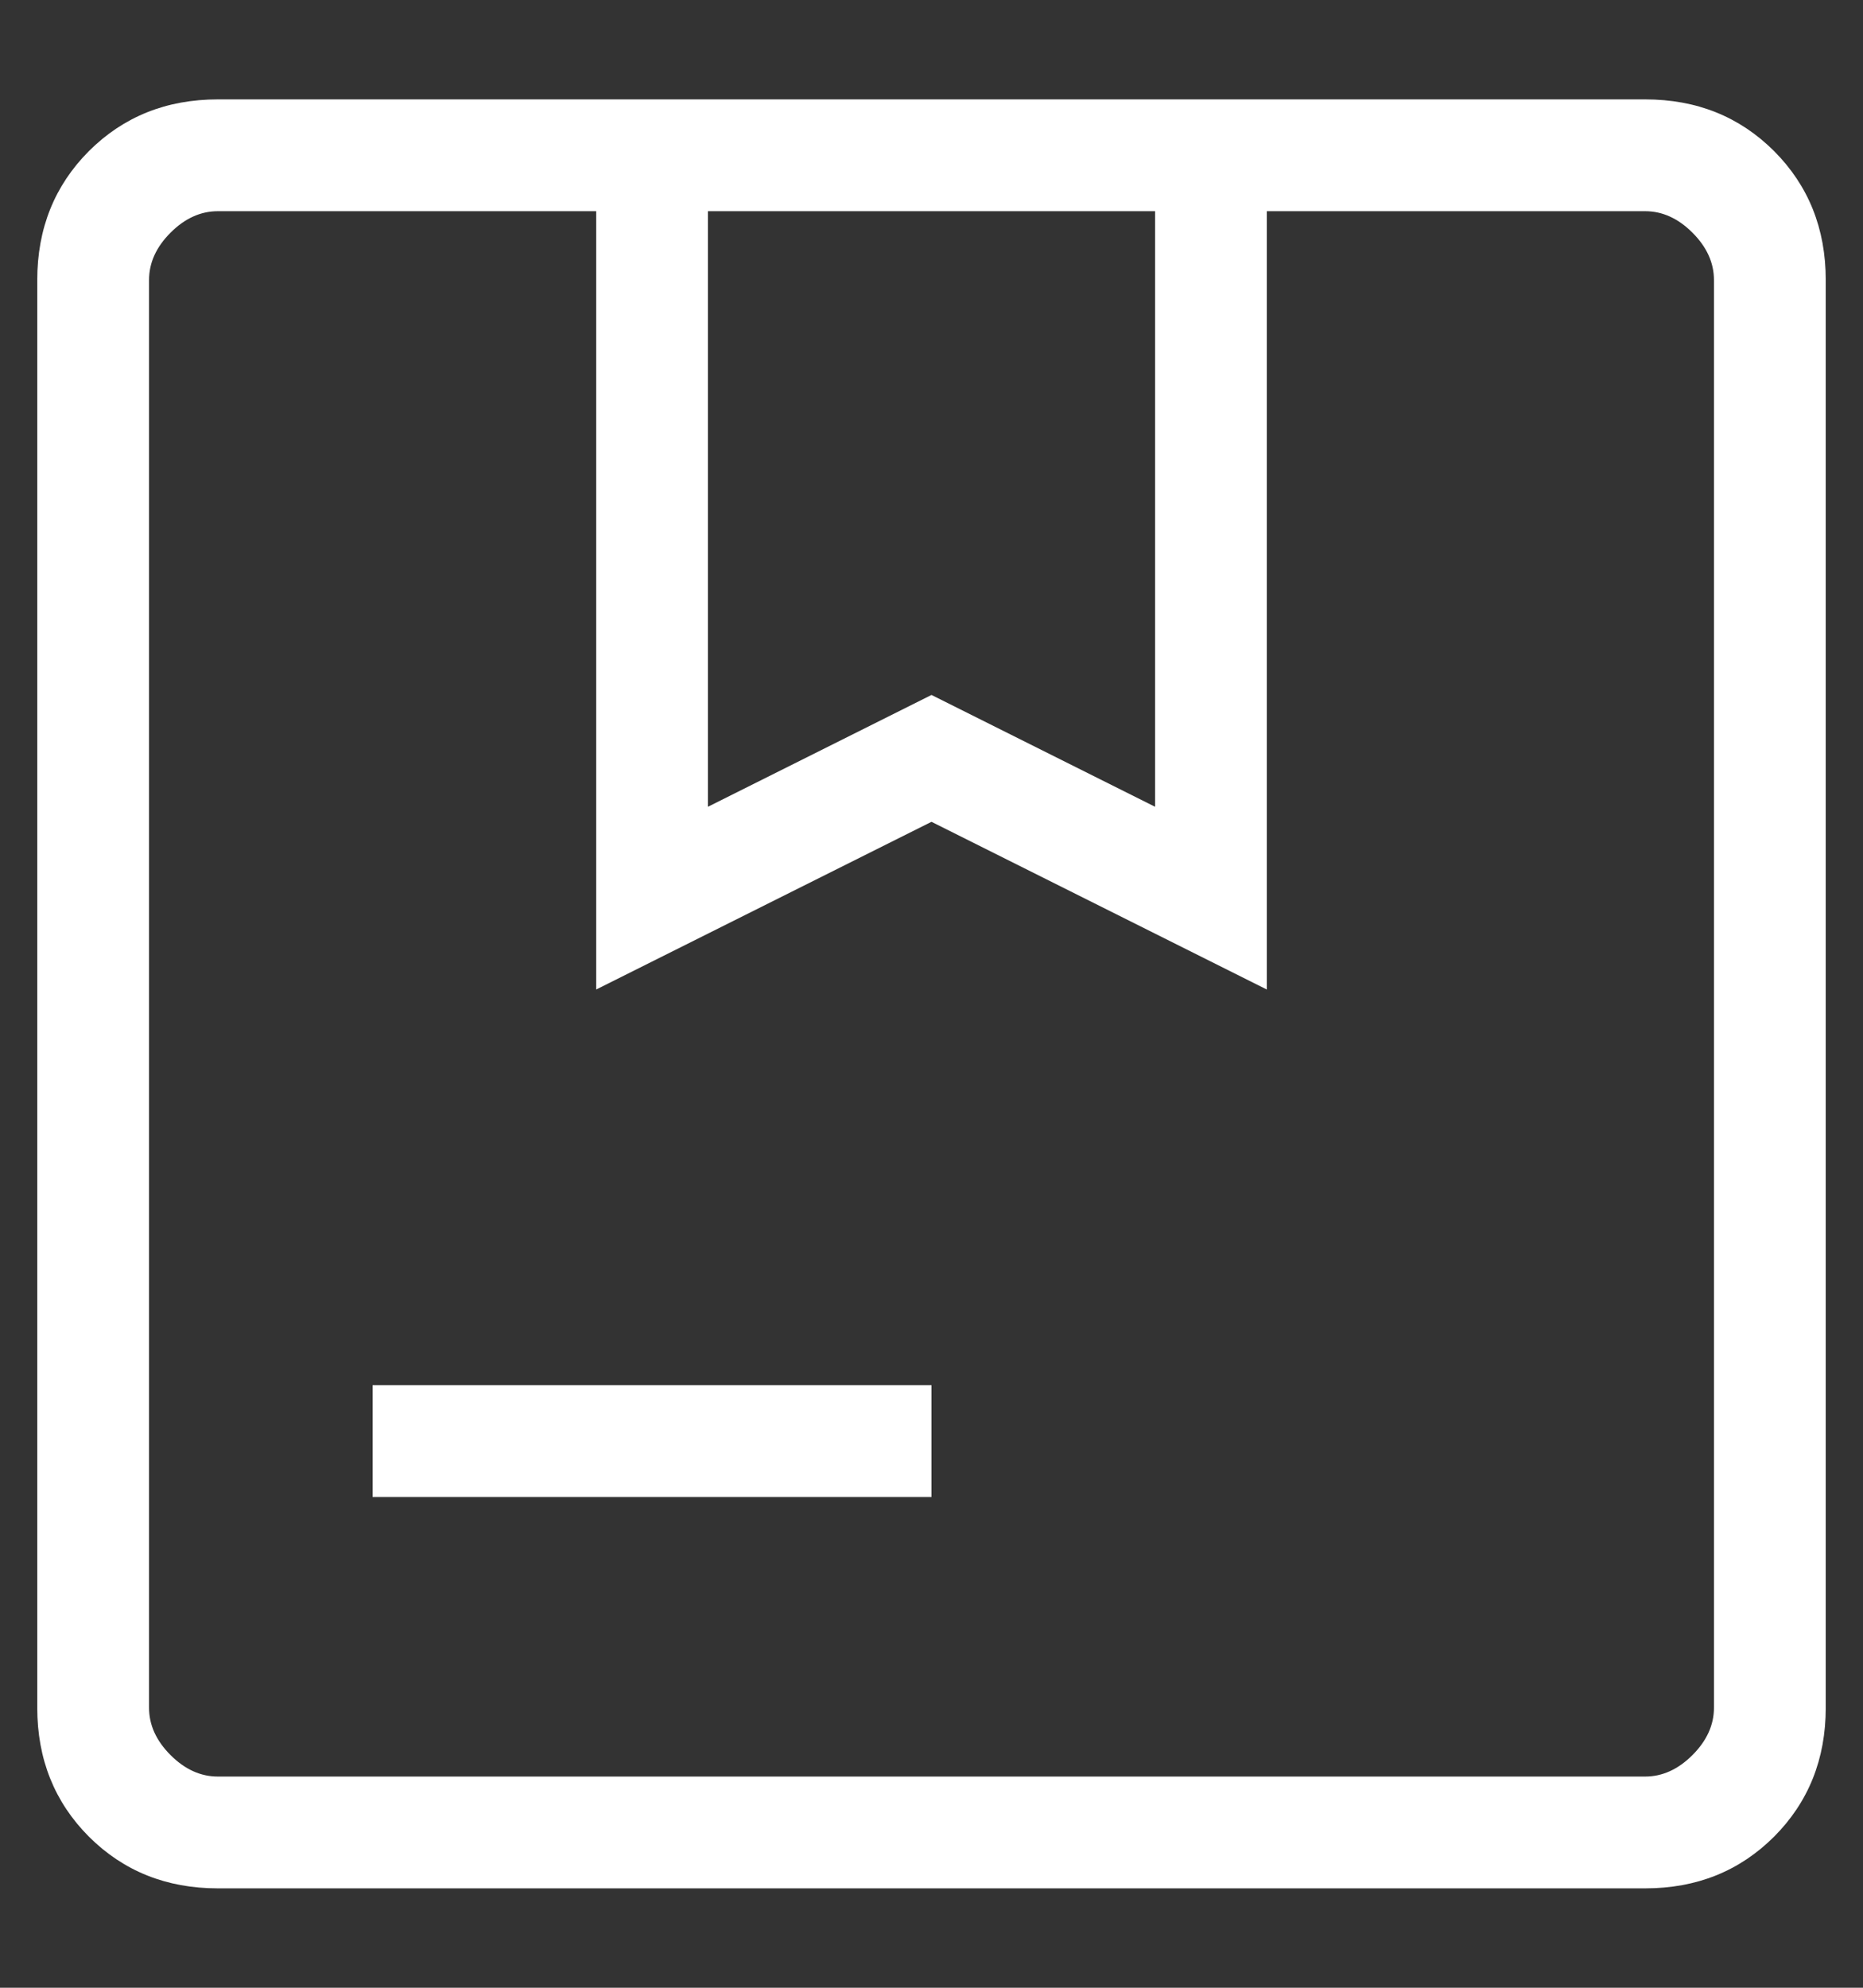
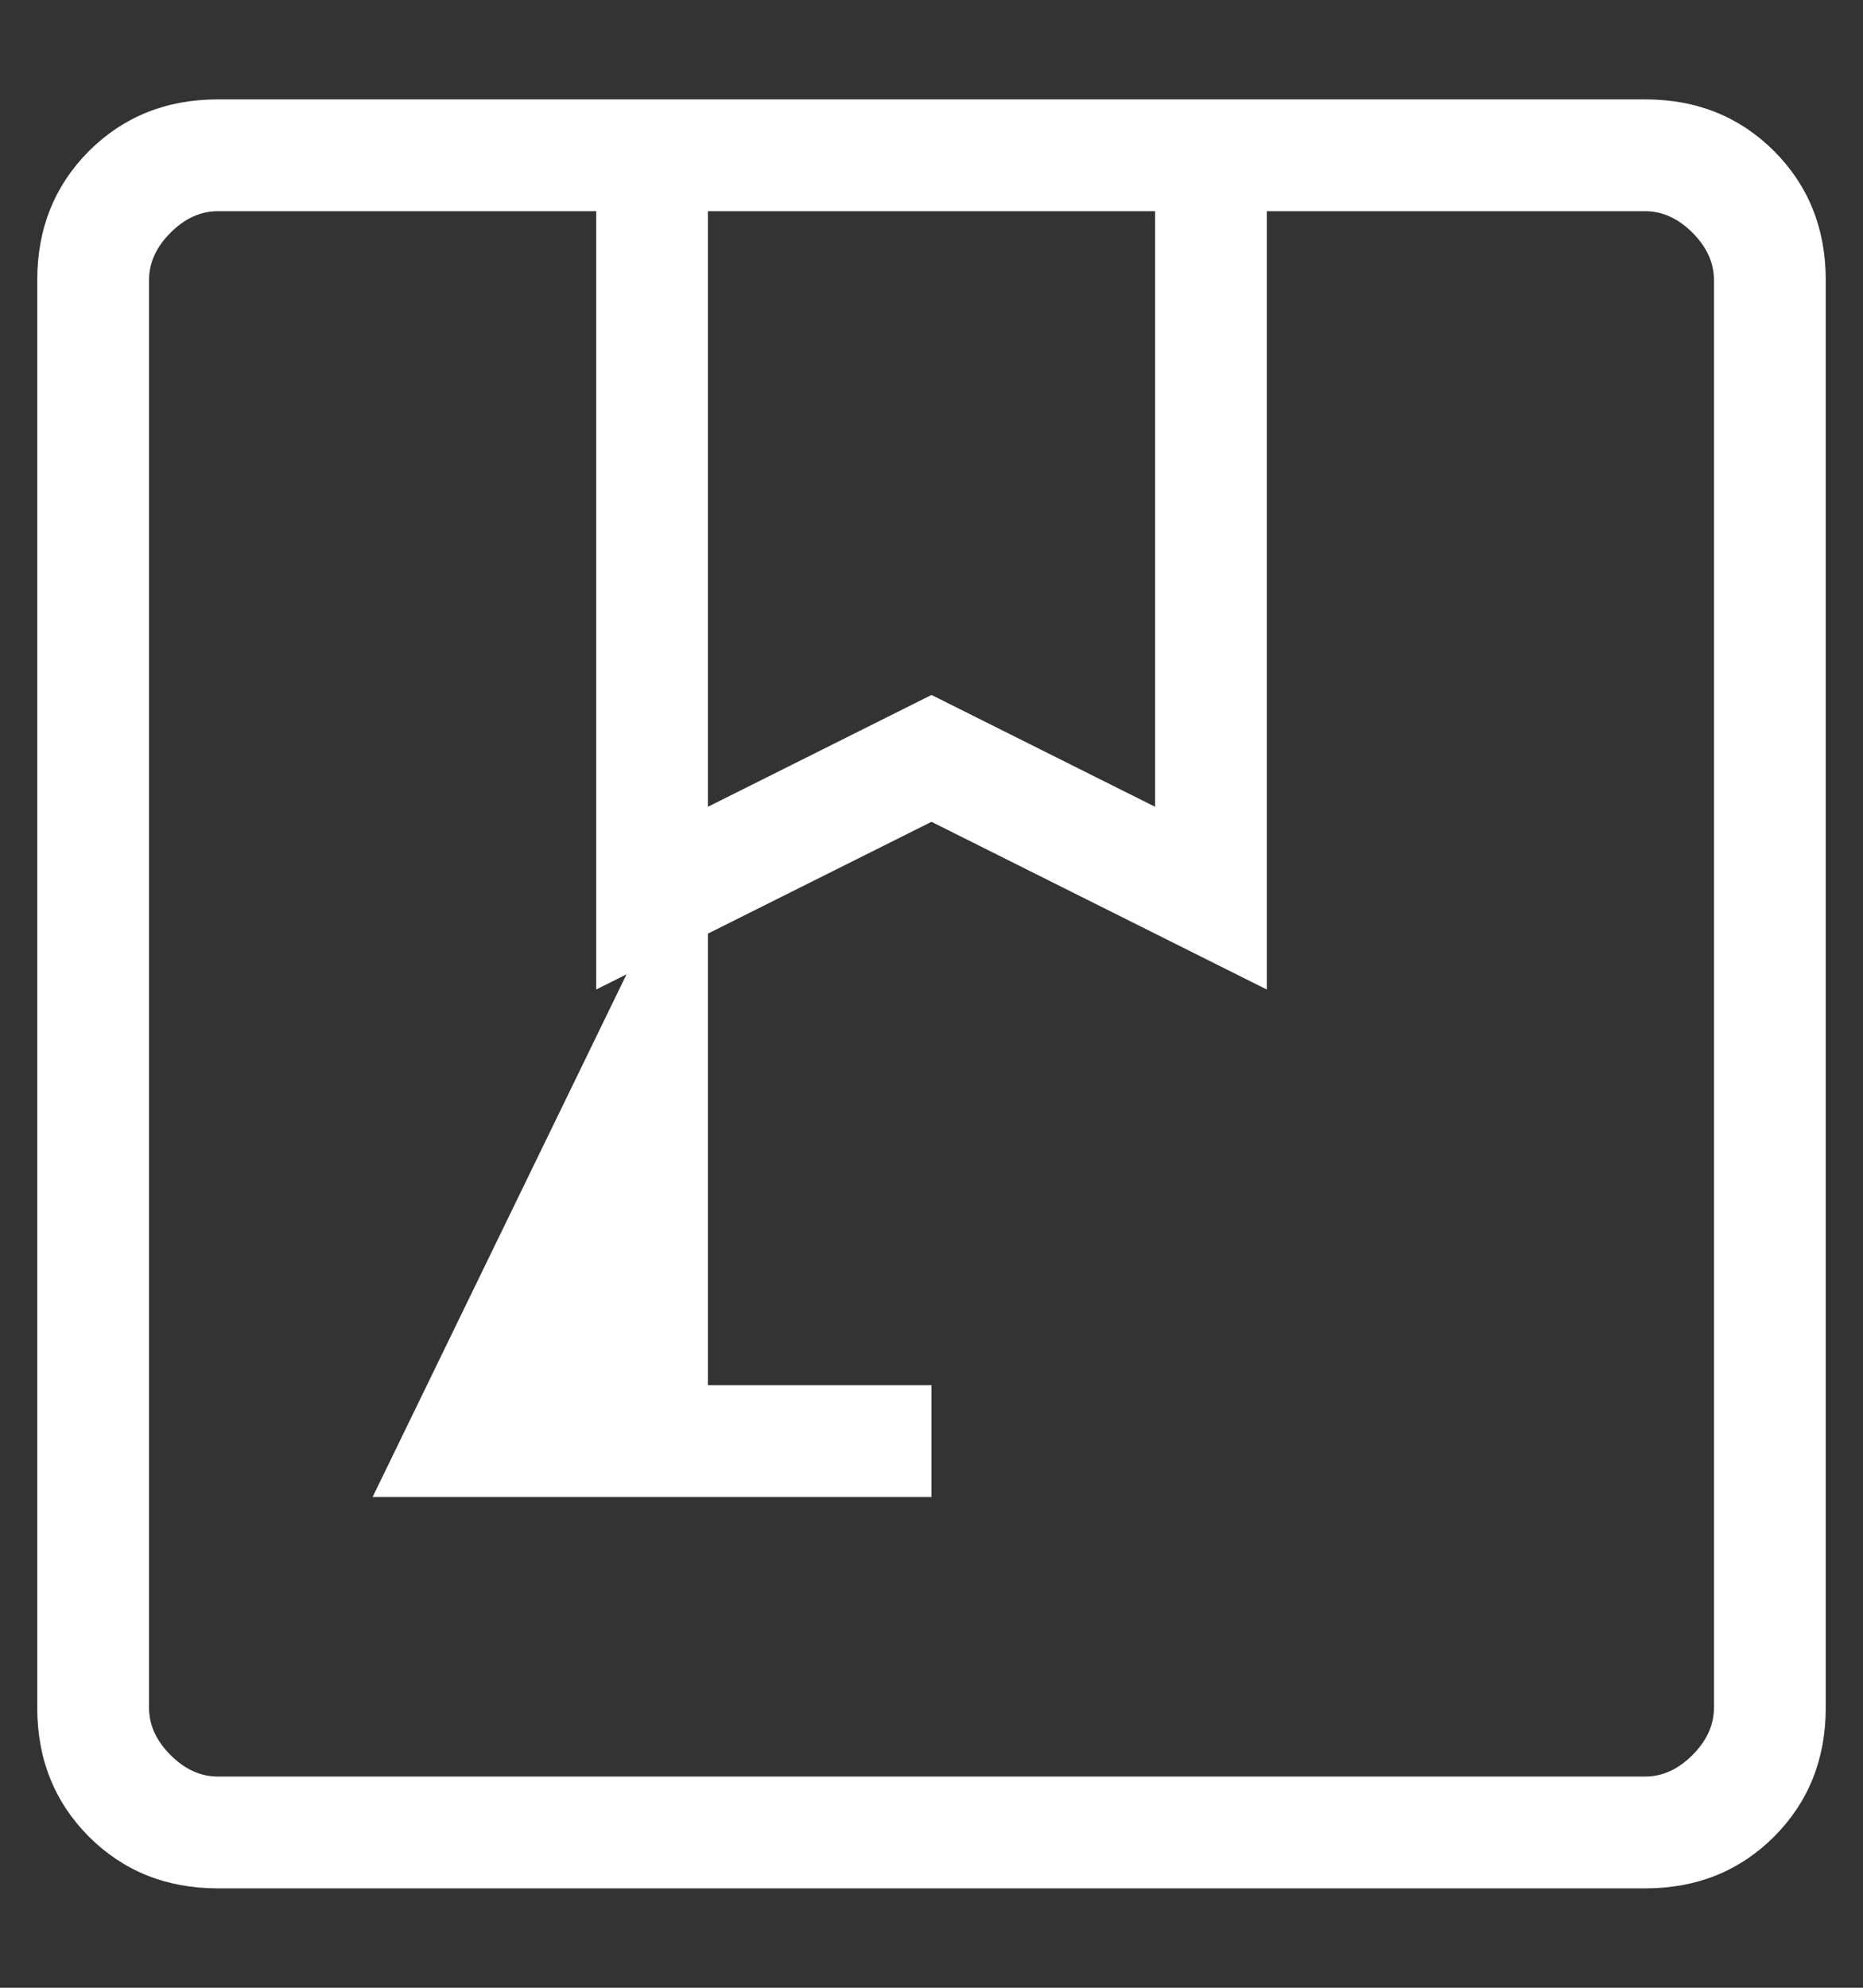
<svg xmlns="http://www.w3.org/2000/svg" width="15" height="16" viewBox="0 0 15 16" fill="none">
  <rect x="0" y="0" width="15" height="16" fill="#333333" stroke="none" />
-   <path d="M5.7 6.494L7.5 5.594L9.3 6.494V1.7H5.7V6.494ZM3 12.05V11.15H7.5V12.05H3ZM1.754 15.2C1.34 15.2 0.994 15.061 0.716 14.784C0.439 14.506 0.3 14.16 0.3 13.746V2.254C0.3 1.84 0.439 1.494 0.716 1.216C0.994 0.939 1.34 0.8 1.754 0.8H13.246C13.661 0.8 14.006 0.939 14.284 1.216C14.561 1.494 14.7 1.84 14.7 2.254V13.746C14.7 14.16 14.561 14.506 14.284 14.784C14.006 15.061 13.661 15.2 13.246 15.2H1.754ZM1.754 14.3H13.246C13.385 14.3 13.512 14.242 13.627 14.127C13.742 14.012 13.8 13.885 13.8 13.746V2.254C13.8 2.115 13.742 1.988 13.627 1.873C13.512 1.758 13.385 1.7 13.246 1.7H10.2V7.965L7.5 6.615L4.8 7.965V1.7H1.754C1.615 1.7 1.488 1.758 1.373 1.873C1.258 1.988 1.2 2.115 1.2 2.254V13.746C1.2 13.885 1.258 14.012 1.373 14.127C1.488 14.242 1.615 14.3 1.754 14.3Z" fill="white" />
+   <path d="M5.7 6.494L7.5 5.594L9.3 6.494V1.7H5.7V6.494ZV11.15H7.5V12.05H3ZM1.754 15.2C1.34 15.2 0.994 15.061 0.716 14.784C0.439 14.506 0.3 14.16 0.3 13.746V2.254C0.3 1.84 0.439 1.494 0.716 1.216C0.994 0.939 1.34 0.8 1.754 0.8H13.246C13.661 0.8 14.006 0.939 14.284 1.216C14.561 1.494 14.7 1.84 14.7 2.254V13.746C14.7 14.16 14.561 14.506 14.284 14.784C14.006 15.061 13.661 15.2 13.246 15.2H1.754ZM1.754 14.3H13.246C13.385 14.3 13.512 14.242 13.627 14.127C13.742 14.012 13.8 13.885 13.8 13.746V2.254C13.8 2.115 13.742 1.988 13.627 1.873C13.512 1.758 13.385 1.7 13.246 1.7H10.2V7.965L7.5 6.615L4.8 7.965V1.7H1.754C1.615 1.7 1.488 1.758 1.373 1.873C1.258 1.988 1.2 2.115 1.2 2.254V13.746C1.2 13.885 1.258 14.012 1.373 14.127C1.488 14.242 1.615 14.3 1.754 14.3Z" fill="white" />
</svg>